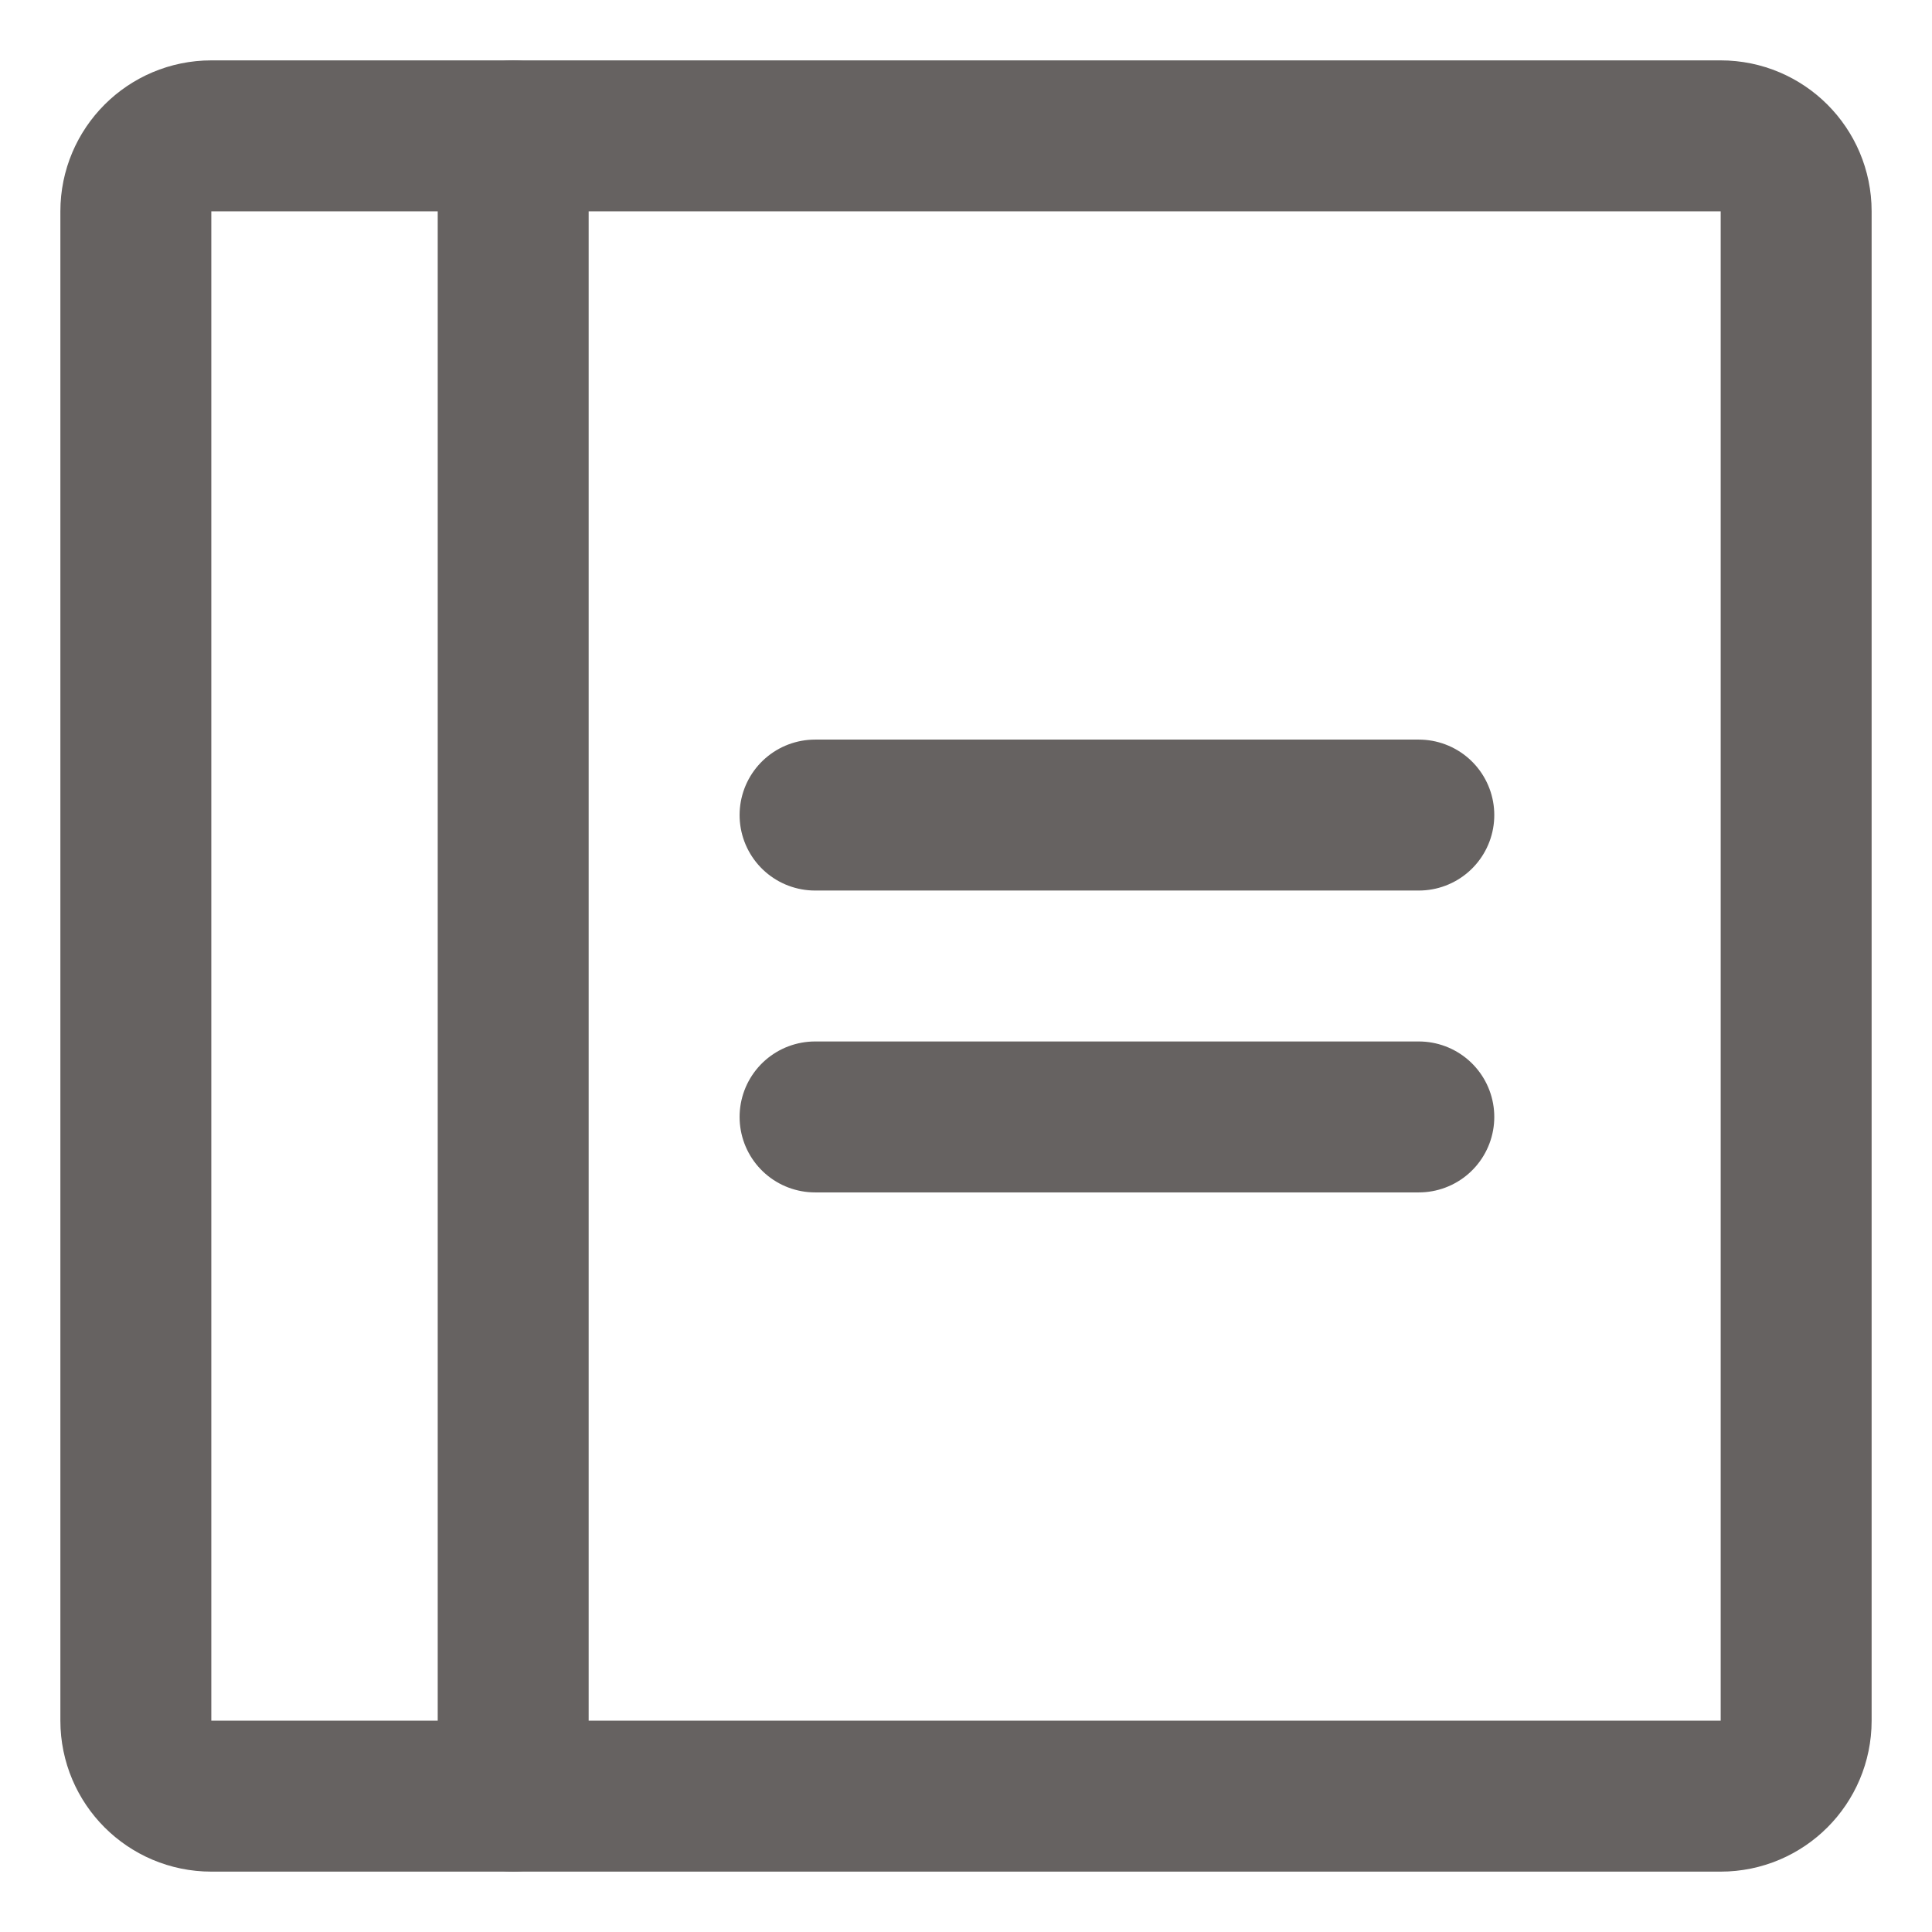
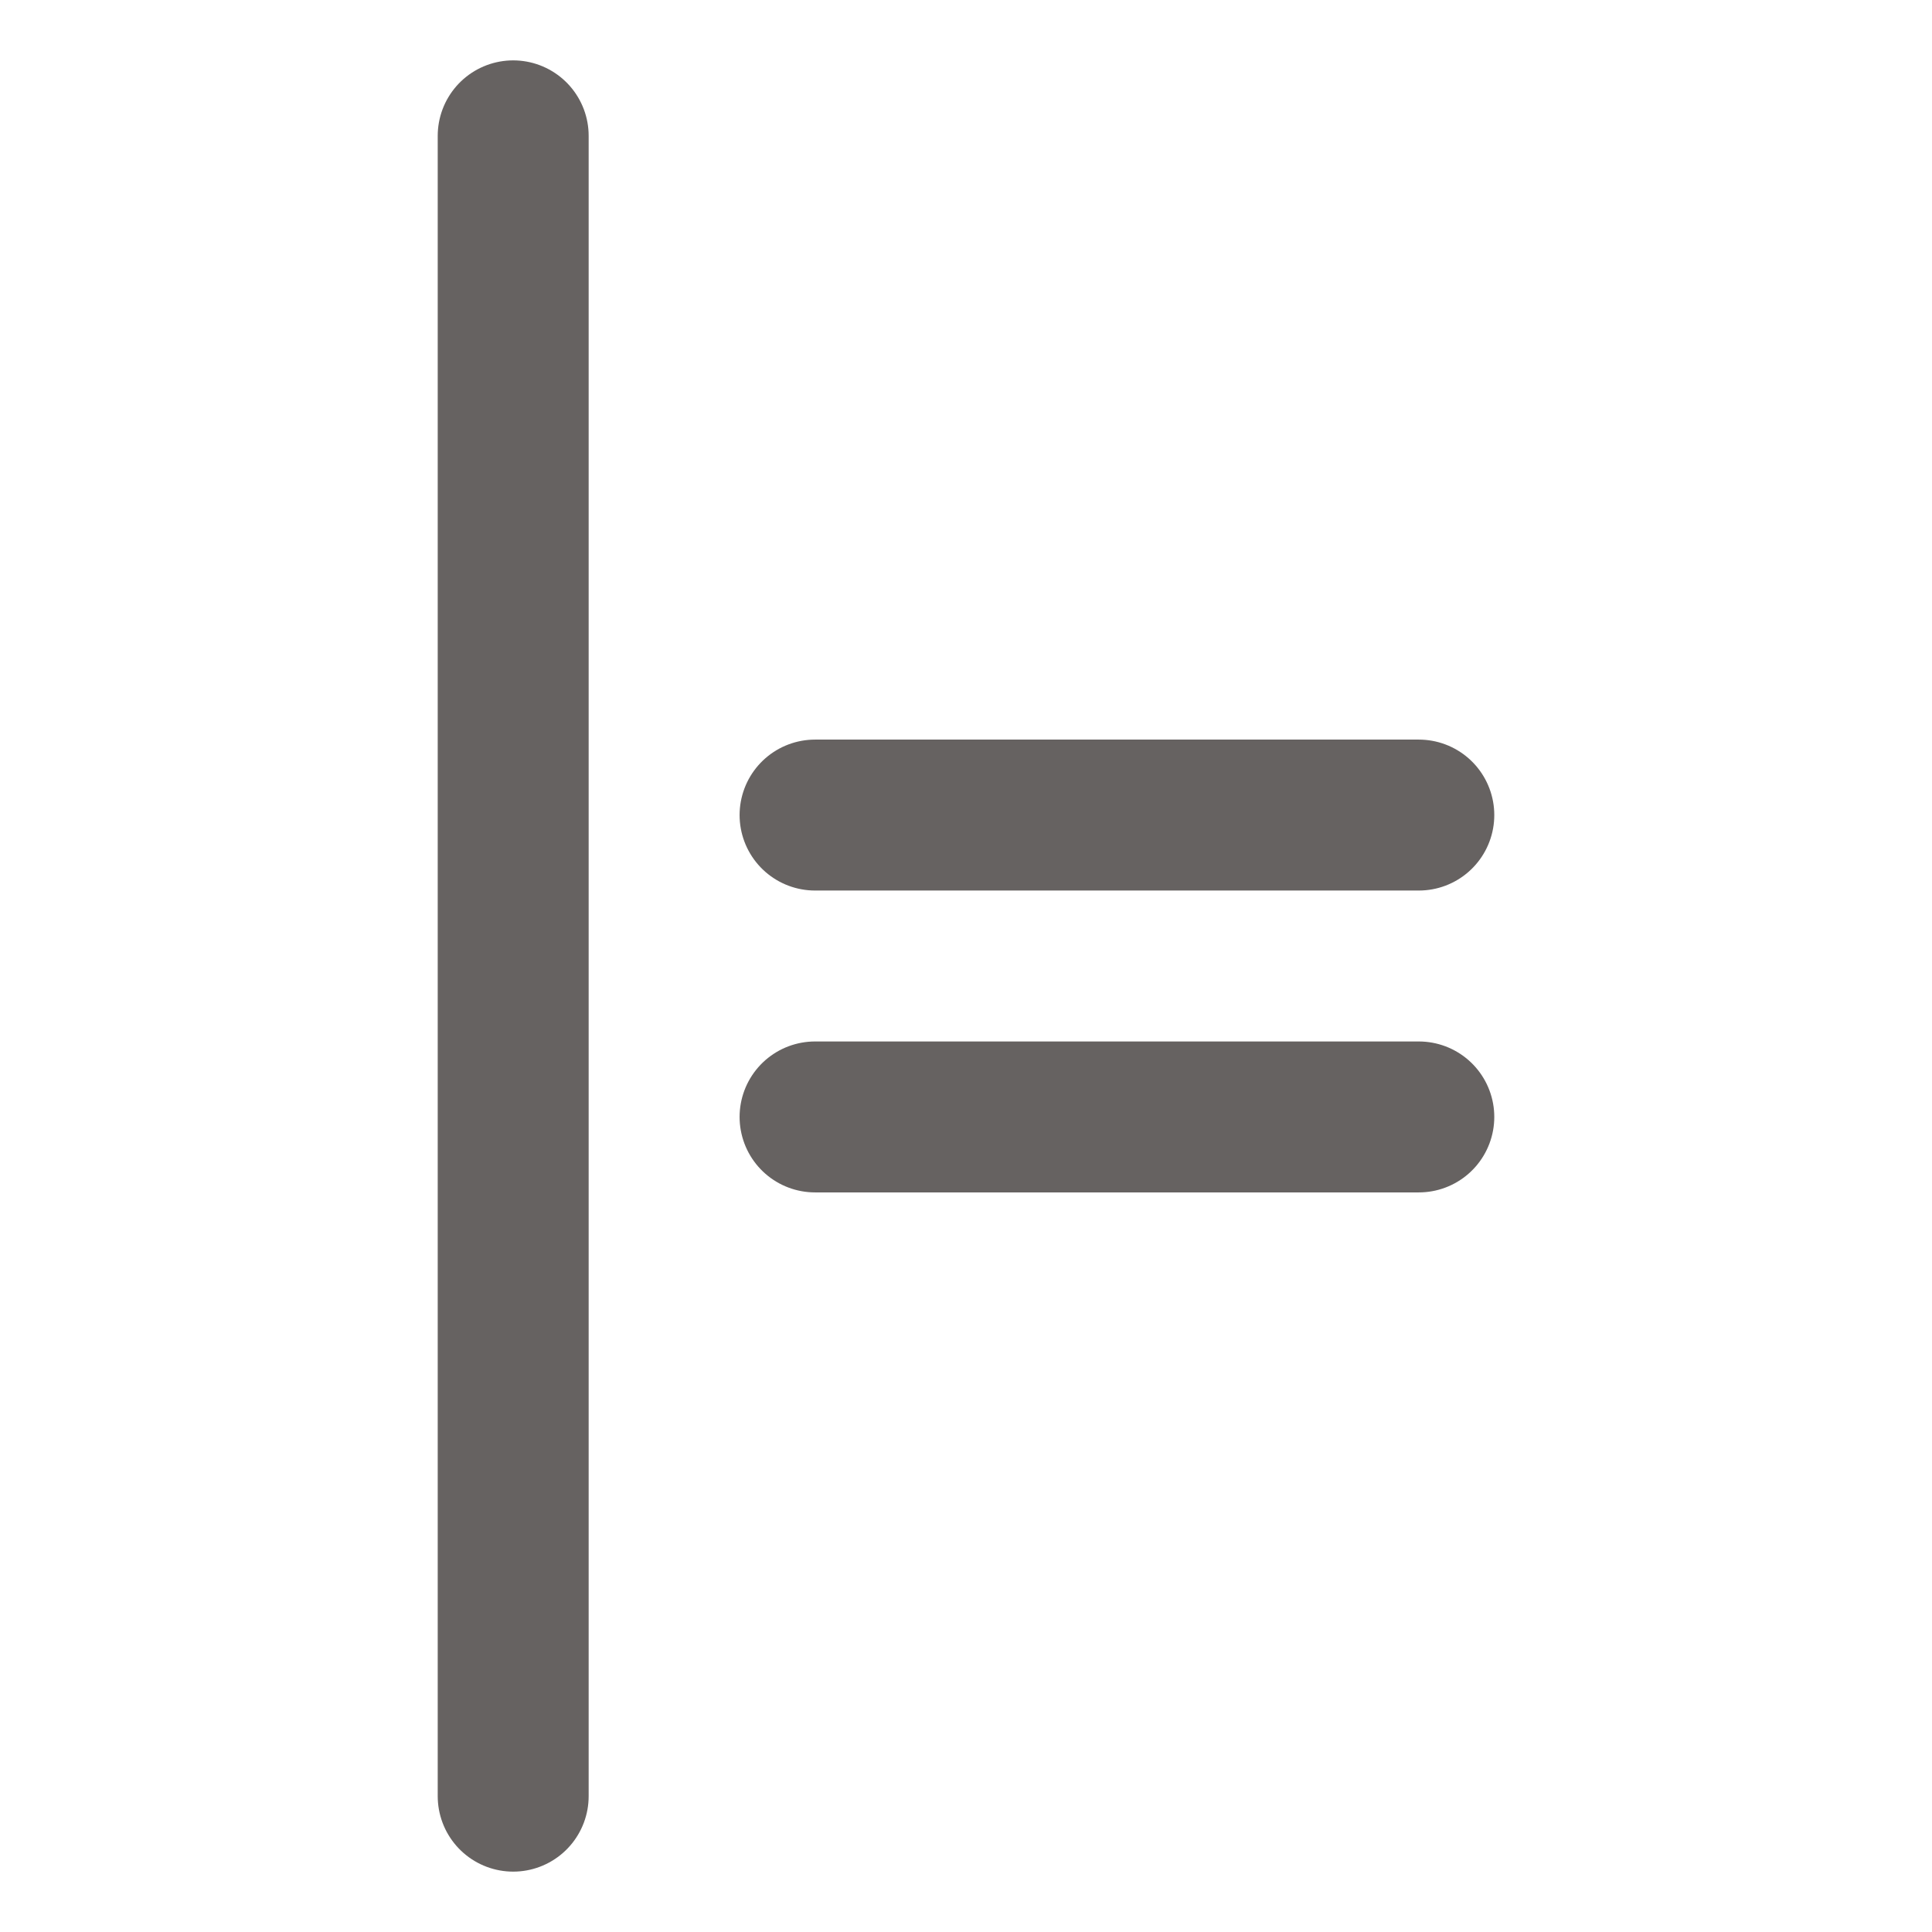
<svg xmlns="http://www.w3.org/2000/svg" width="16" height="16" viewBox="0 0 16 16" fill="none">
  <path d="M6.75 6.75H11.75" stroke="#666261" stroke-width="1.25" stroke-linecap="round" stroke-linejoin="round" />
  <path d="M6.75 9.25H11.75" stroke="#666261" stroke-width="1.25" stroke-linecap="round" stroke-linejoin="round" />
-   <path d="M14.25 1.125H1.75C1.405 1.125 1.125 1.405 1.125 1.75V14.25C1.125 14.595 1.405 14.875 1.75 14.875H14.25C14.595 14.875 14.875 14.595 14.875 14.25V1.75C14.875 1.405 14.595 1.125 14.25 1.125Z" stroke="#666261" stroke-width="1.25" stroke-linecap="round" stroke-linejoin="round" />
  <path d="M4.25 1.125V14.875" stroke="#666261" stroke-width="1.25" stroke-linecap="round" stroke-linejoin="round" />
</svg>